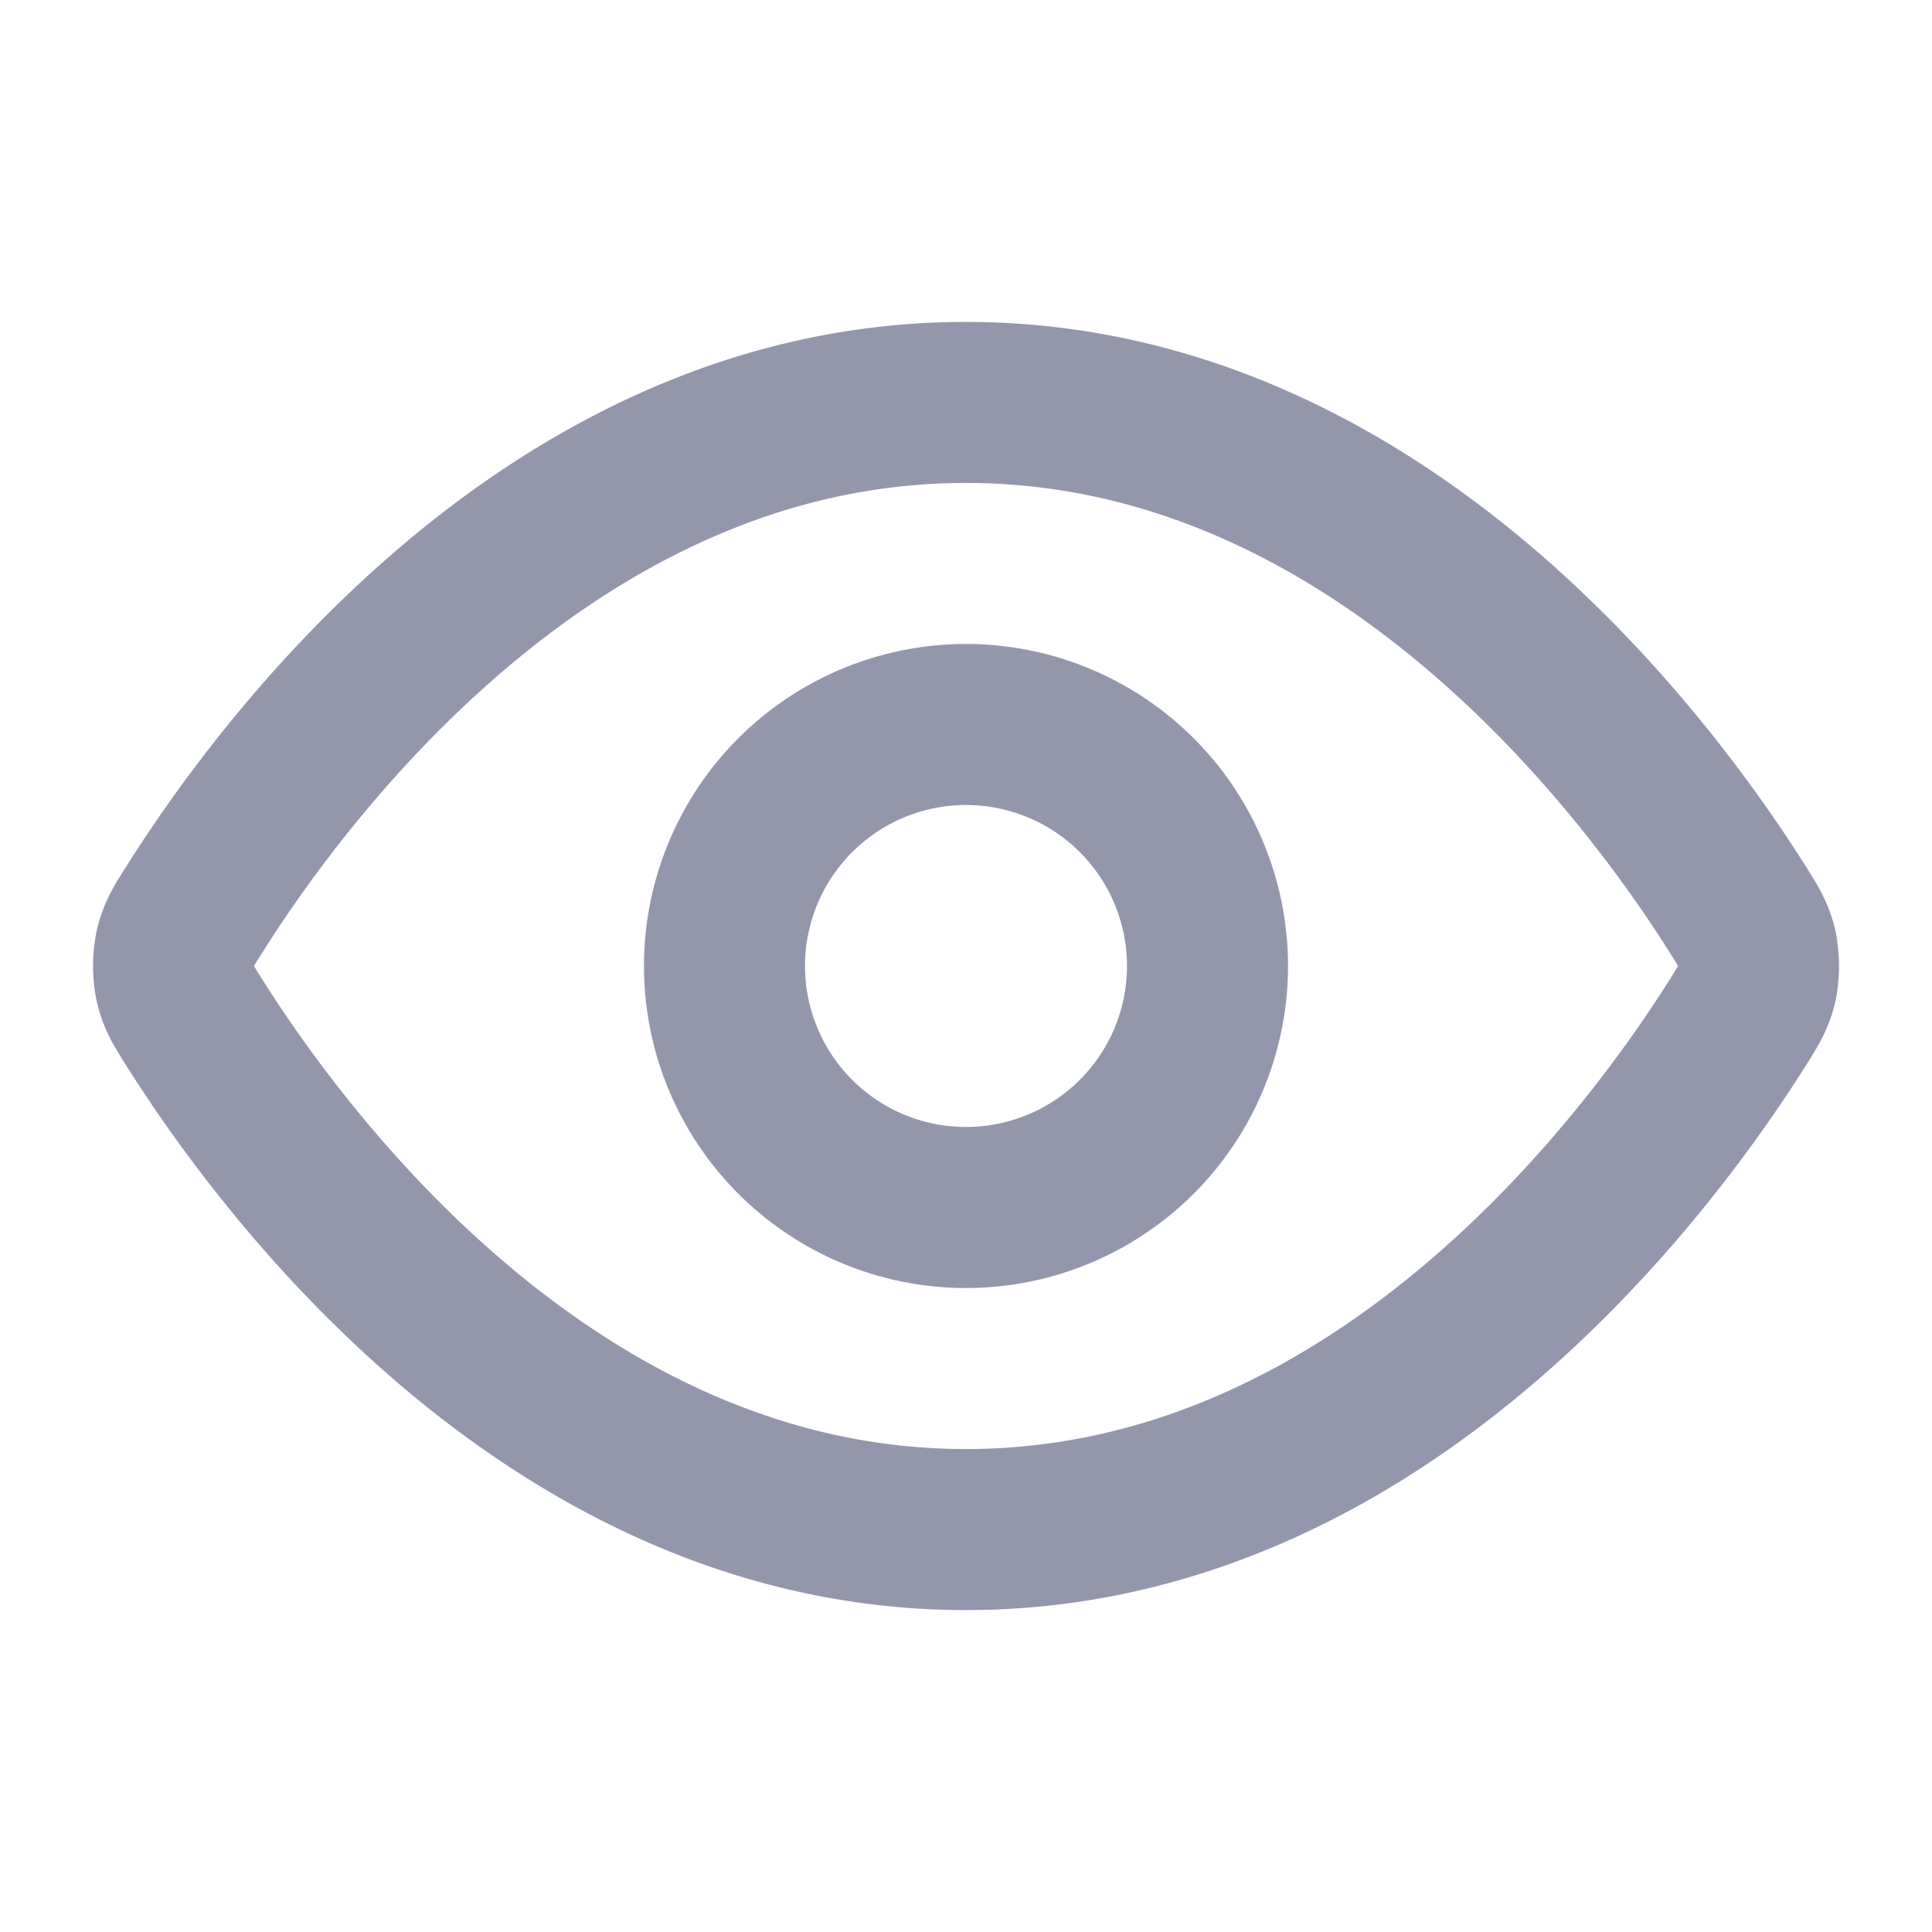
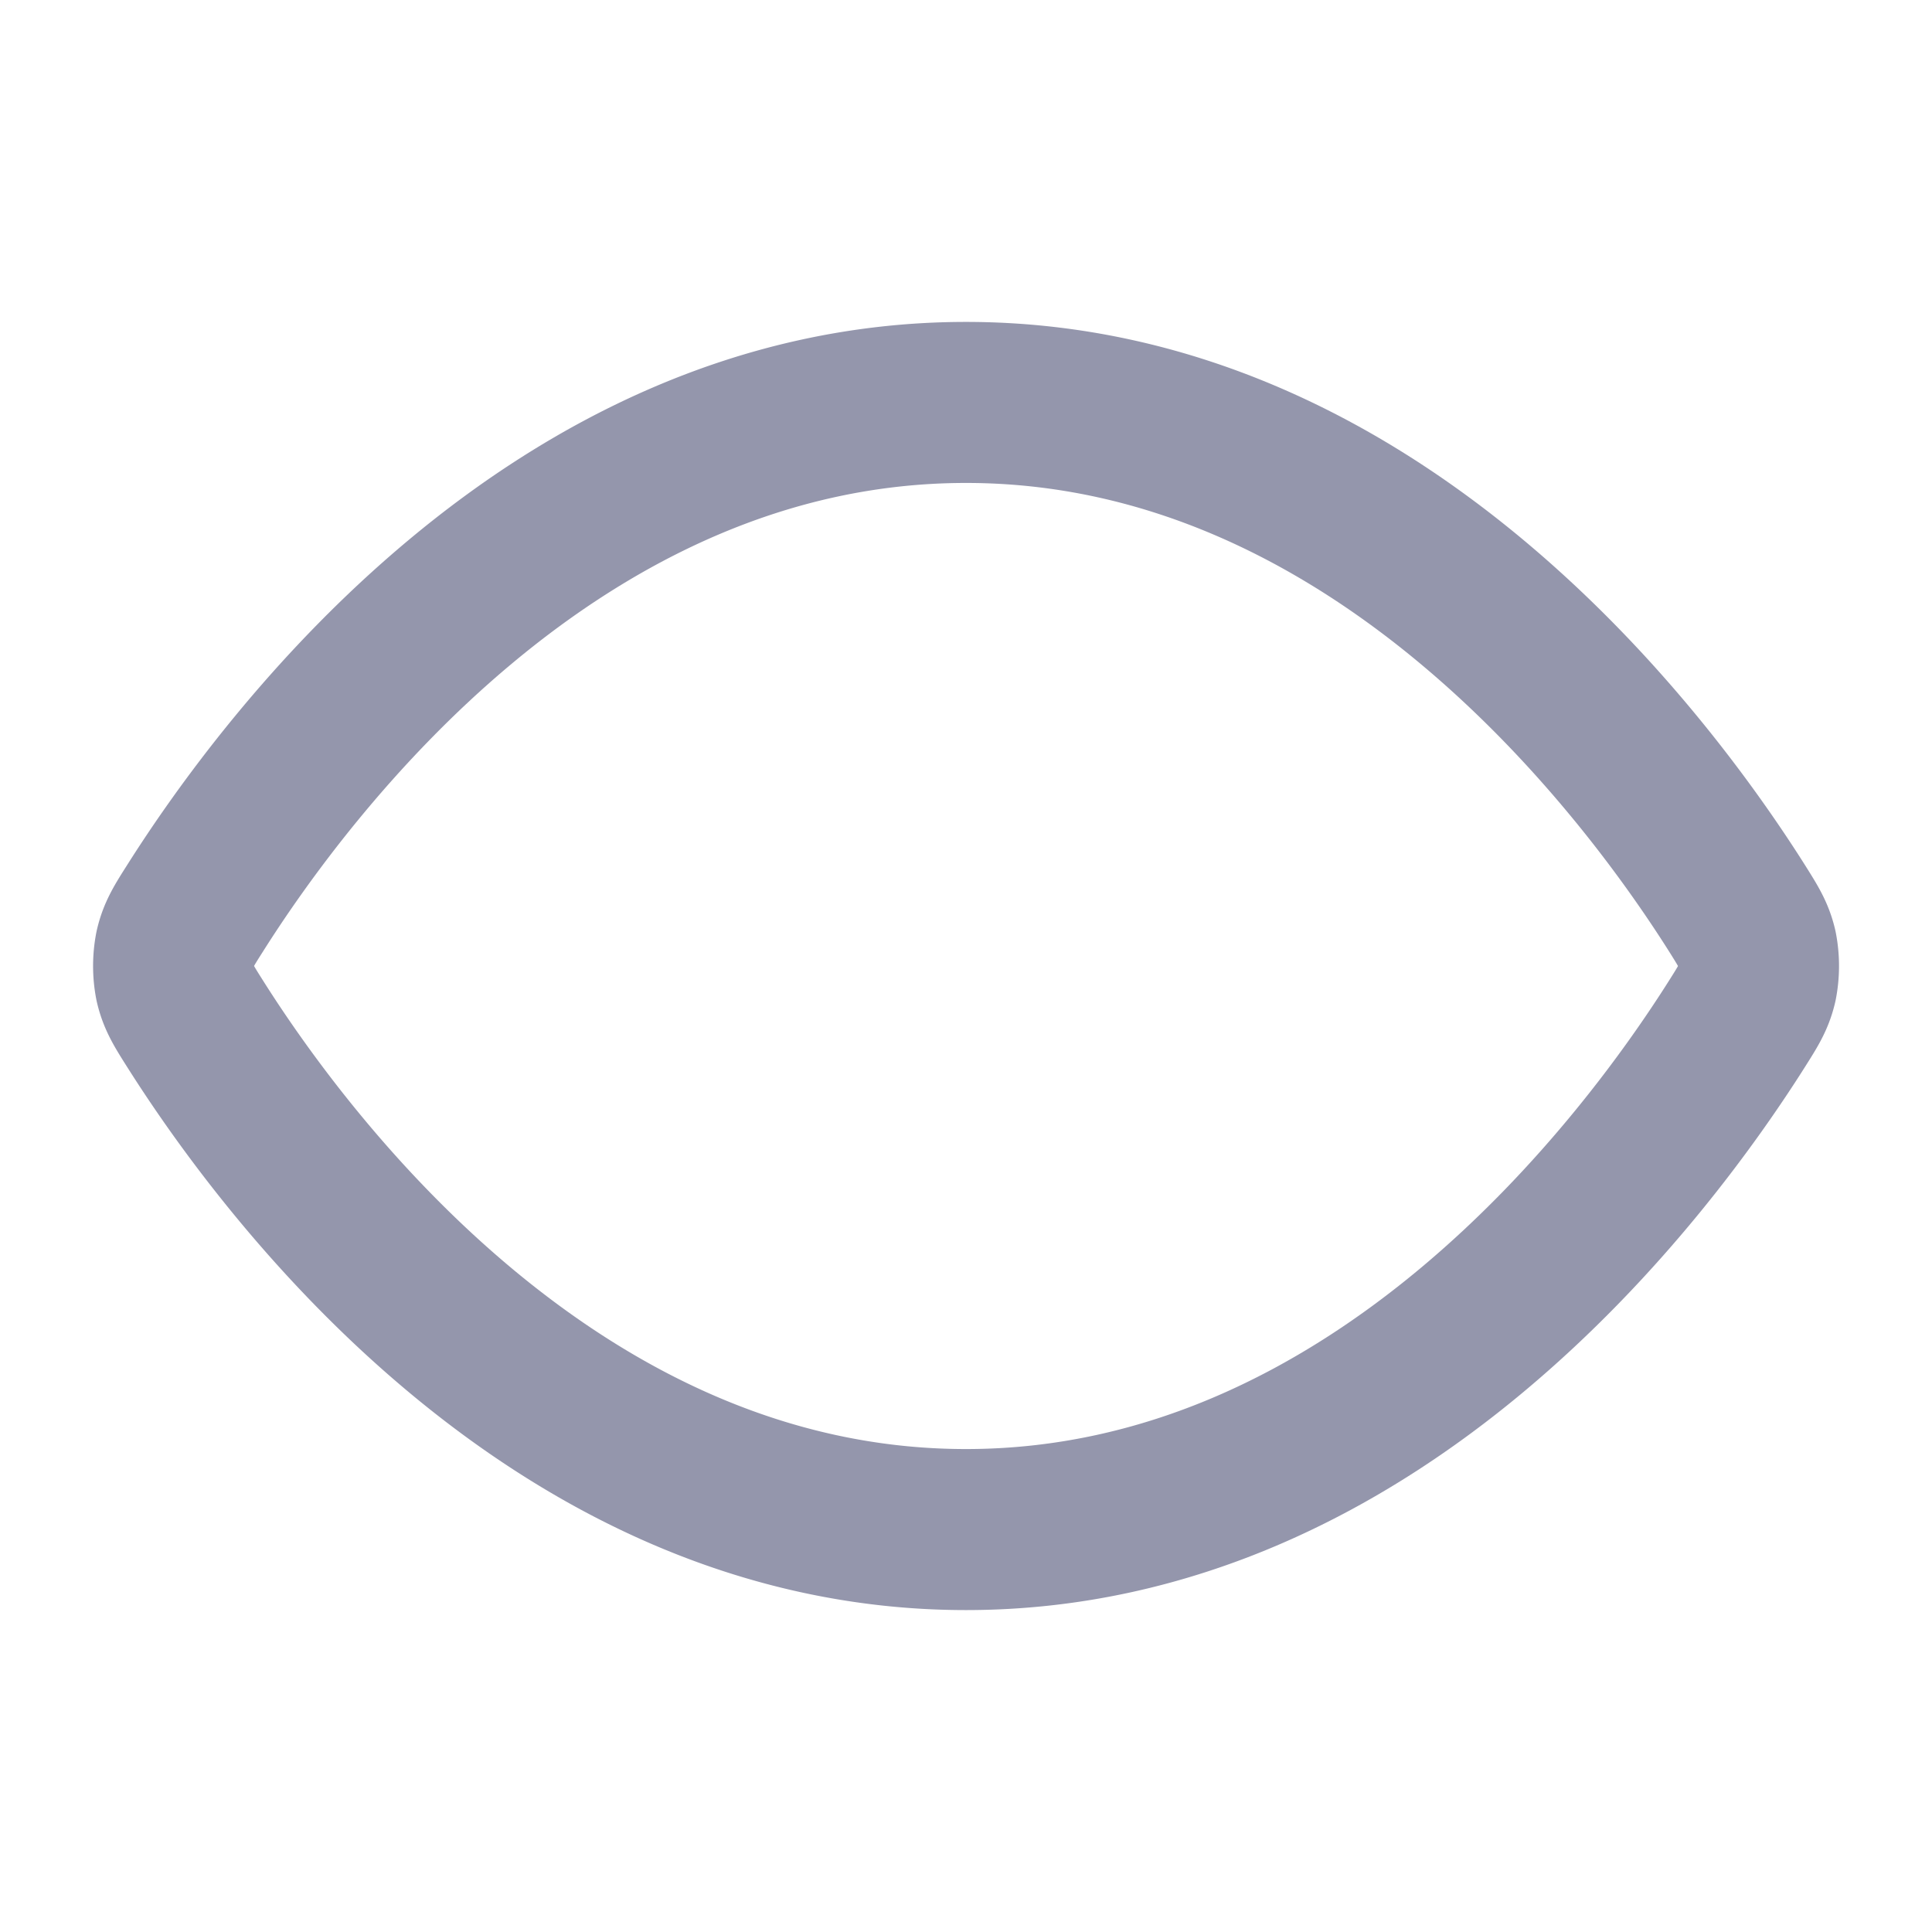
<svg xmlns="http://www.w3.org/2000/svg" width="20" height="20" fill="none">
  <path d="M2.017 10.594c-.114-.18-.17-.27-.202-.408a.978.978 0 010-.372c.032-.139.088-.229.202-.408.938-1.485 3.73-5.24 7.983-5.24 4.255 0 7.046 3.755 7.984 5.24.113.18.17.27.202.408a.976.976 0 010 .372c-.032.139-.089.229-.202.408-.938 1.485-3.73 5.24-7.984 5.24s-7.045-3.755-7.983-5.24z" stroke="#9496AC" stroke-width="1.667" stroke-linecap="round" stroke-linejoin="round" />
-   <path d="M10 12.5a2.5 2.5 0 100-5 2.5 2.5 0 000 5z" stroke="#9496AC" stroke-width="1.667" stroke-linecap="round" stroke-linejoin="round" />
</svg>